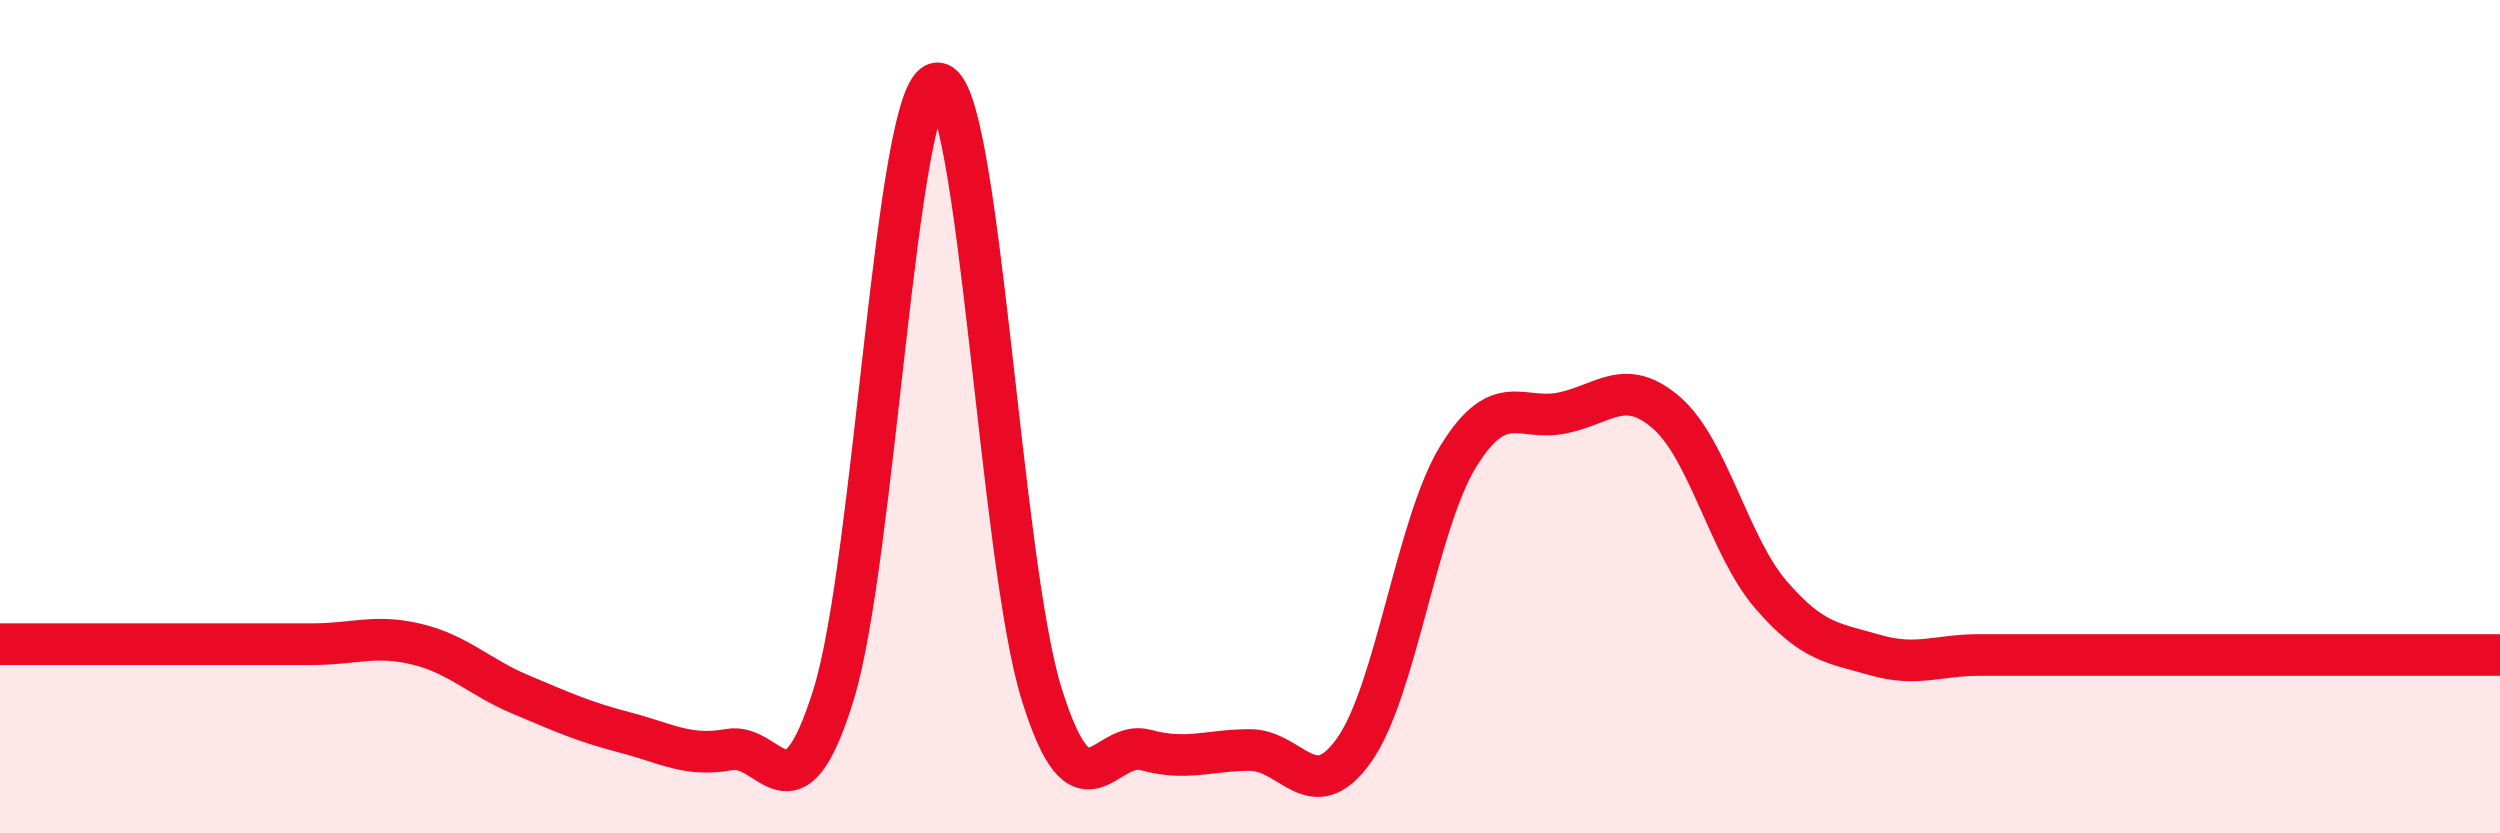
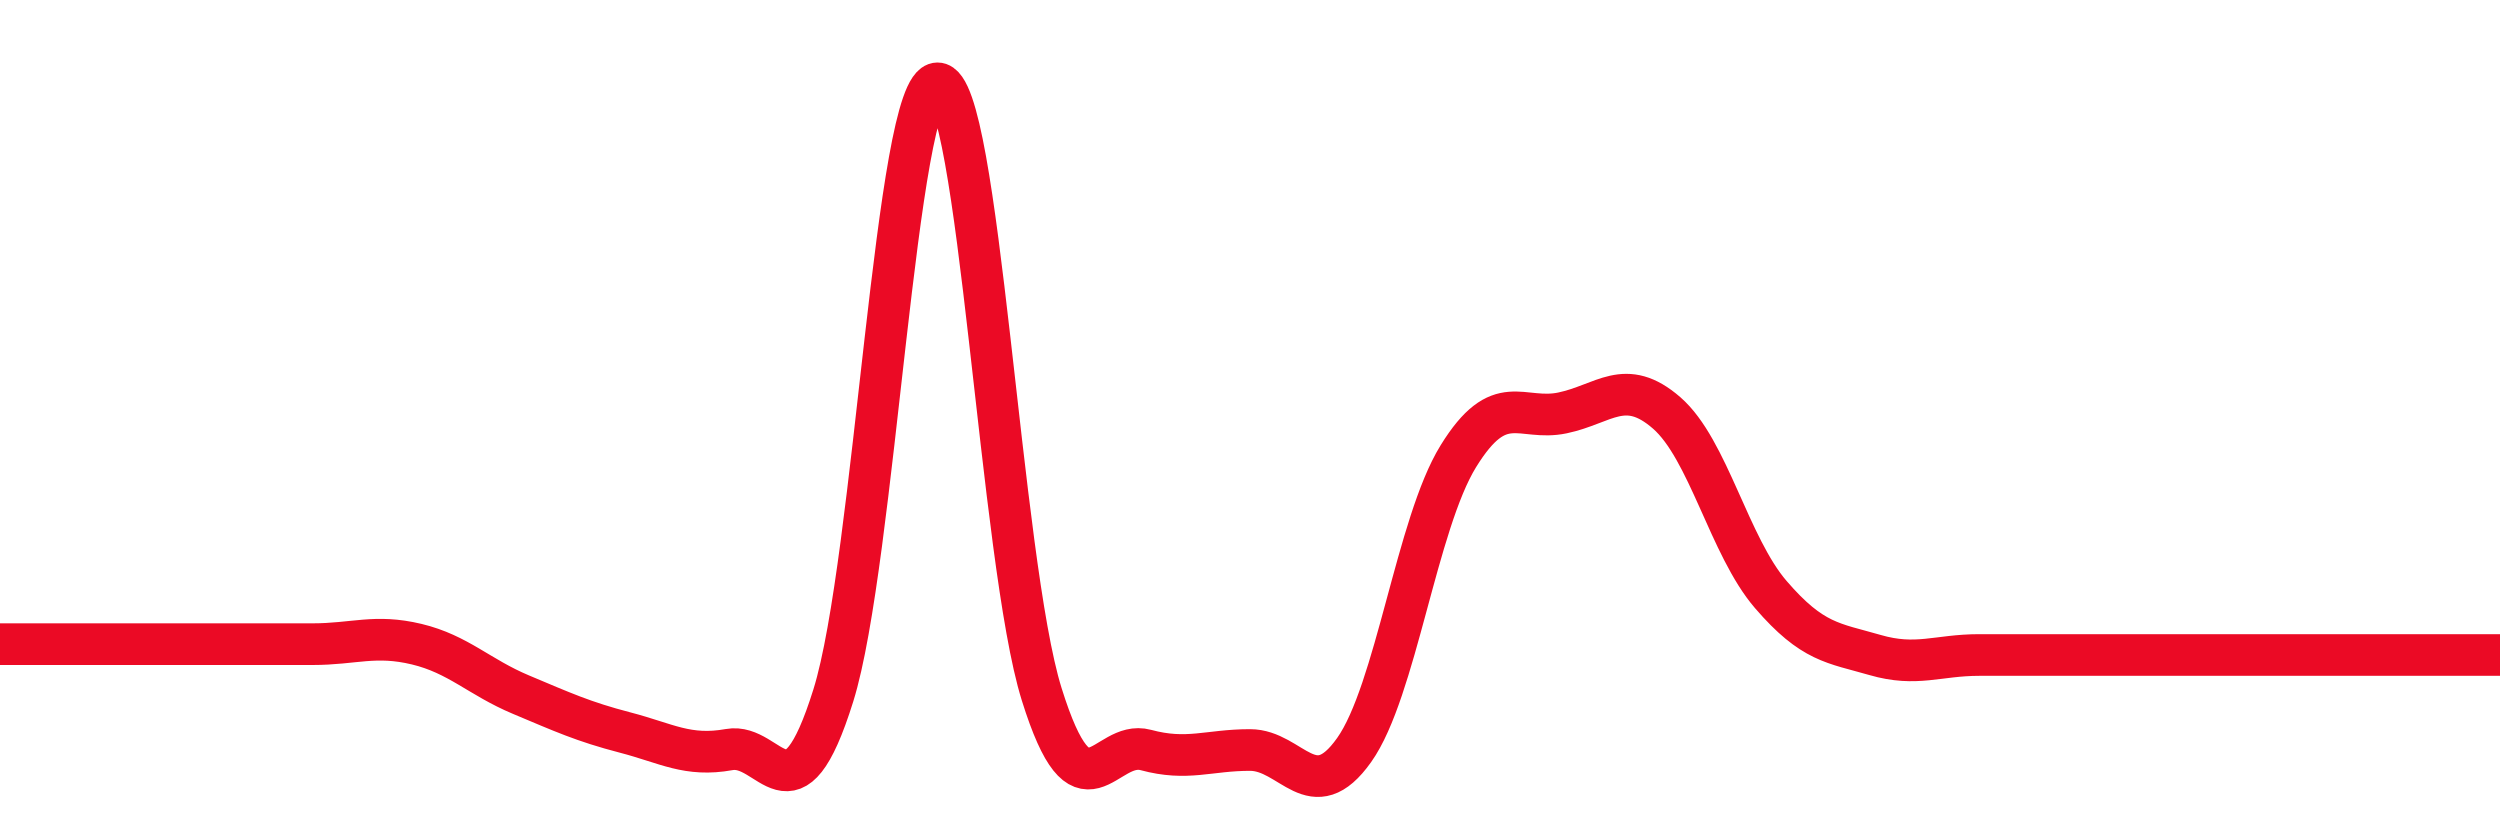
<svg xmlns="http://www.w3.org/2000/svg" width="60" height="20" viewBox="0 0 60 20">
-   <path d="M 0,15.46 C 0.5,15.46 1.5,15.46 2.5,15.46 C 3.5,15.46 4,15.46 5,15.46 C 6,15.46 6.5,15.46 7.5,15.46 C 8.5,15.46 9,15.22 10,15.46 C 11,15.7 11.5,16.25 12.5,16.67 C 13.5,17.09 14,17.32 15,17.58 C 16,17.84 16.5,18.17 17.5,17.99 C 18.5,17.81 19,19.89 20,16.69 C 21,13.49 21.5,2.01 22.5,2 C 23.5,1.99 24,13.46 25,16.66 C 26,19.86 26.5,17.73 27.5,18 C 28.5,18.27 29,18 30,18 C 31,18 31.5,19.41 32.5,18 C 33.5,16.59 34,12.57 35,10.95 C 36,9.33 36.5,10.12 37.5,9.91 C 38.5,9.7 39,9.04 40,9.91 C 41,10.78 41.5,13.11 42.5,14.27 C 43.5,15.43 44,15.43 45,15.72 C 46,16.01 46.5,15.72 47.5,15.72 C 48.5,15.72 49,15.72 50,15.72 C 51,15.72 51.5,15.72 52.5,15.72 C 53.5,15.72 53.5,15.72 55,15.72 C 56.5,15.72 59,15.72 60,15.72L60 20L0 20Z" fill="#EB0A25" opacity="0.1" stroke-linecap="round" stroke-linejoin="round" />
  <path d="M 0,15.46 C 0.5,15.46 1.5,15.46 2.5,15.46 C 3.5,15.46 4,15.46 5,15.46 C 6,15.46 6.5,15.46 7.5,15.46 C 8.5,15.46 9,15.22 10,15.46 C 11,15.7 11.5,16.25 12.5,16.67 C 13.5,17.09 14,17.32 15,17.58 C 16,17.84 16.5,18.17 17.5,17.99 C 18.5,17.81 19,19.89 20,16.69 C 21,13.49 21.5,2.01 22.5,2 C 23.5,1.99 24,13.46 25,16.66 C 26,19.86 26.5,17.73 27.5,18 C 28.5,18.27 29,18 30,18 C 31,18 31.5,19.41 32.5,18 C 33.5,16.59 34,12.57 35,10.95 C 36,9.33 36.5,10.12 37.5,9.91 C 38.5,9.7 39,9.04 40,9.91 C 41,10.78 41.5,13.11 42.5,14.27 C 43.5,15.43 44,15.43 45,15.72 C 46,16.01 46.5,15.72 47.5,15.72 C 48.5,15.72 49,15.72 50,15.72 C 51,15.72 51.5,15.72 52.5,15.72 C 53.5,15.72 53.5,15.72 55,15.72 C 56.5,15.72 59,15.72 60,15.72" stroke="#EB0A25" stroke-width="1" fill="none" stroke-linecap="round" stroke-linejoin="round" />
</svg>